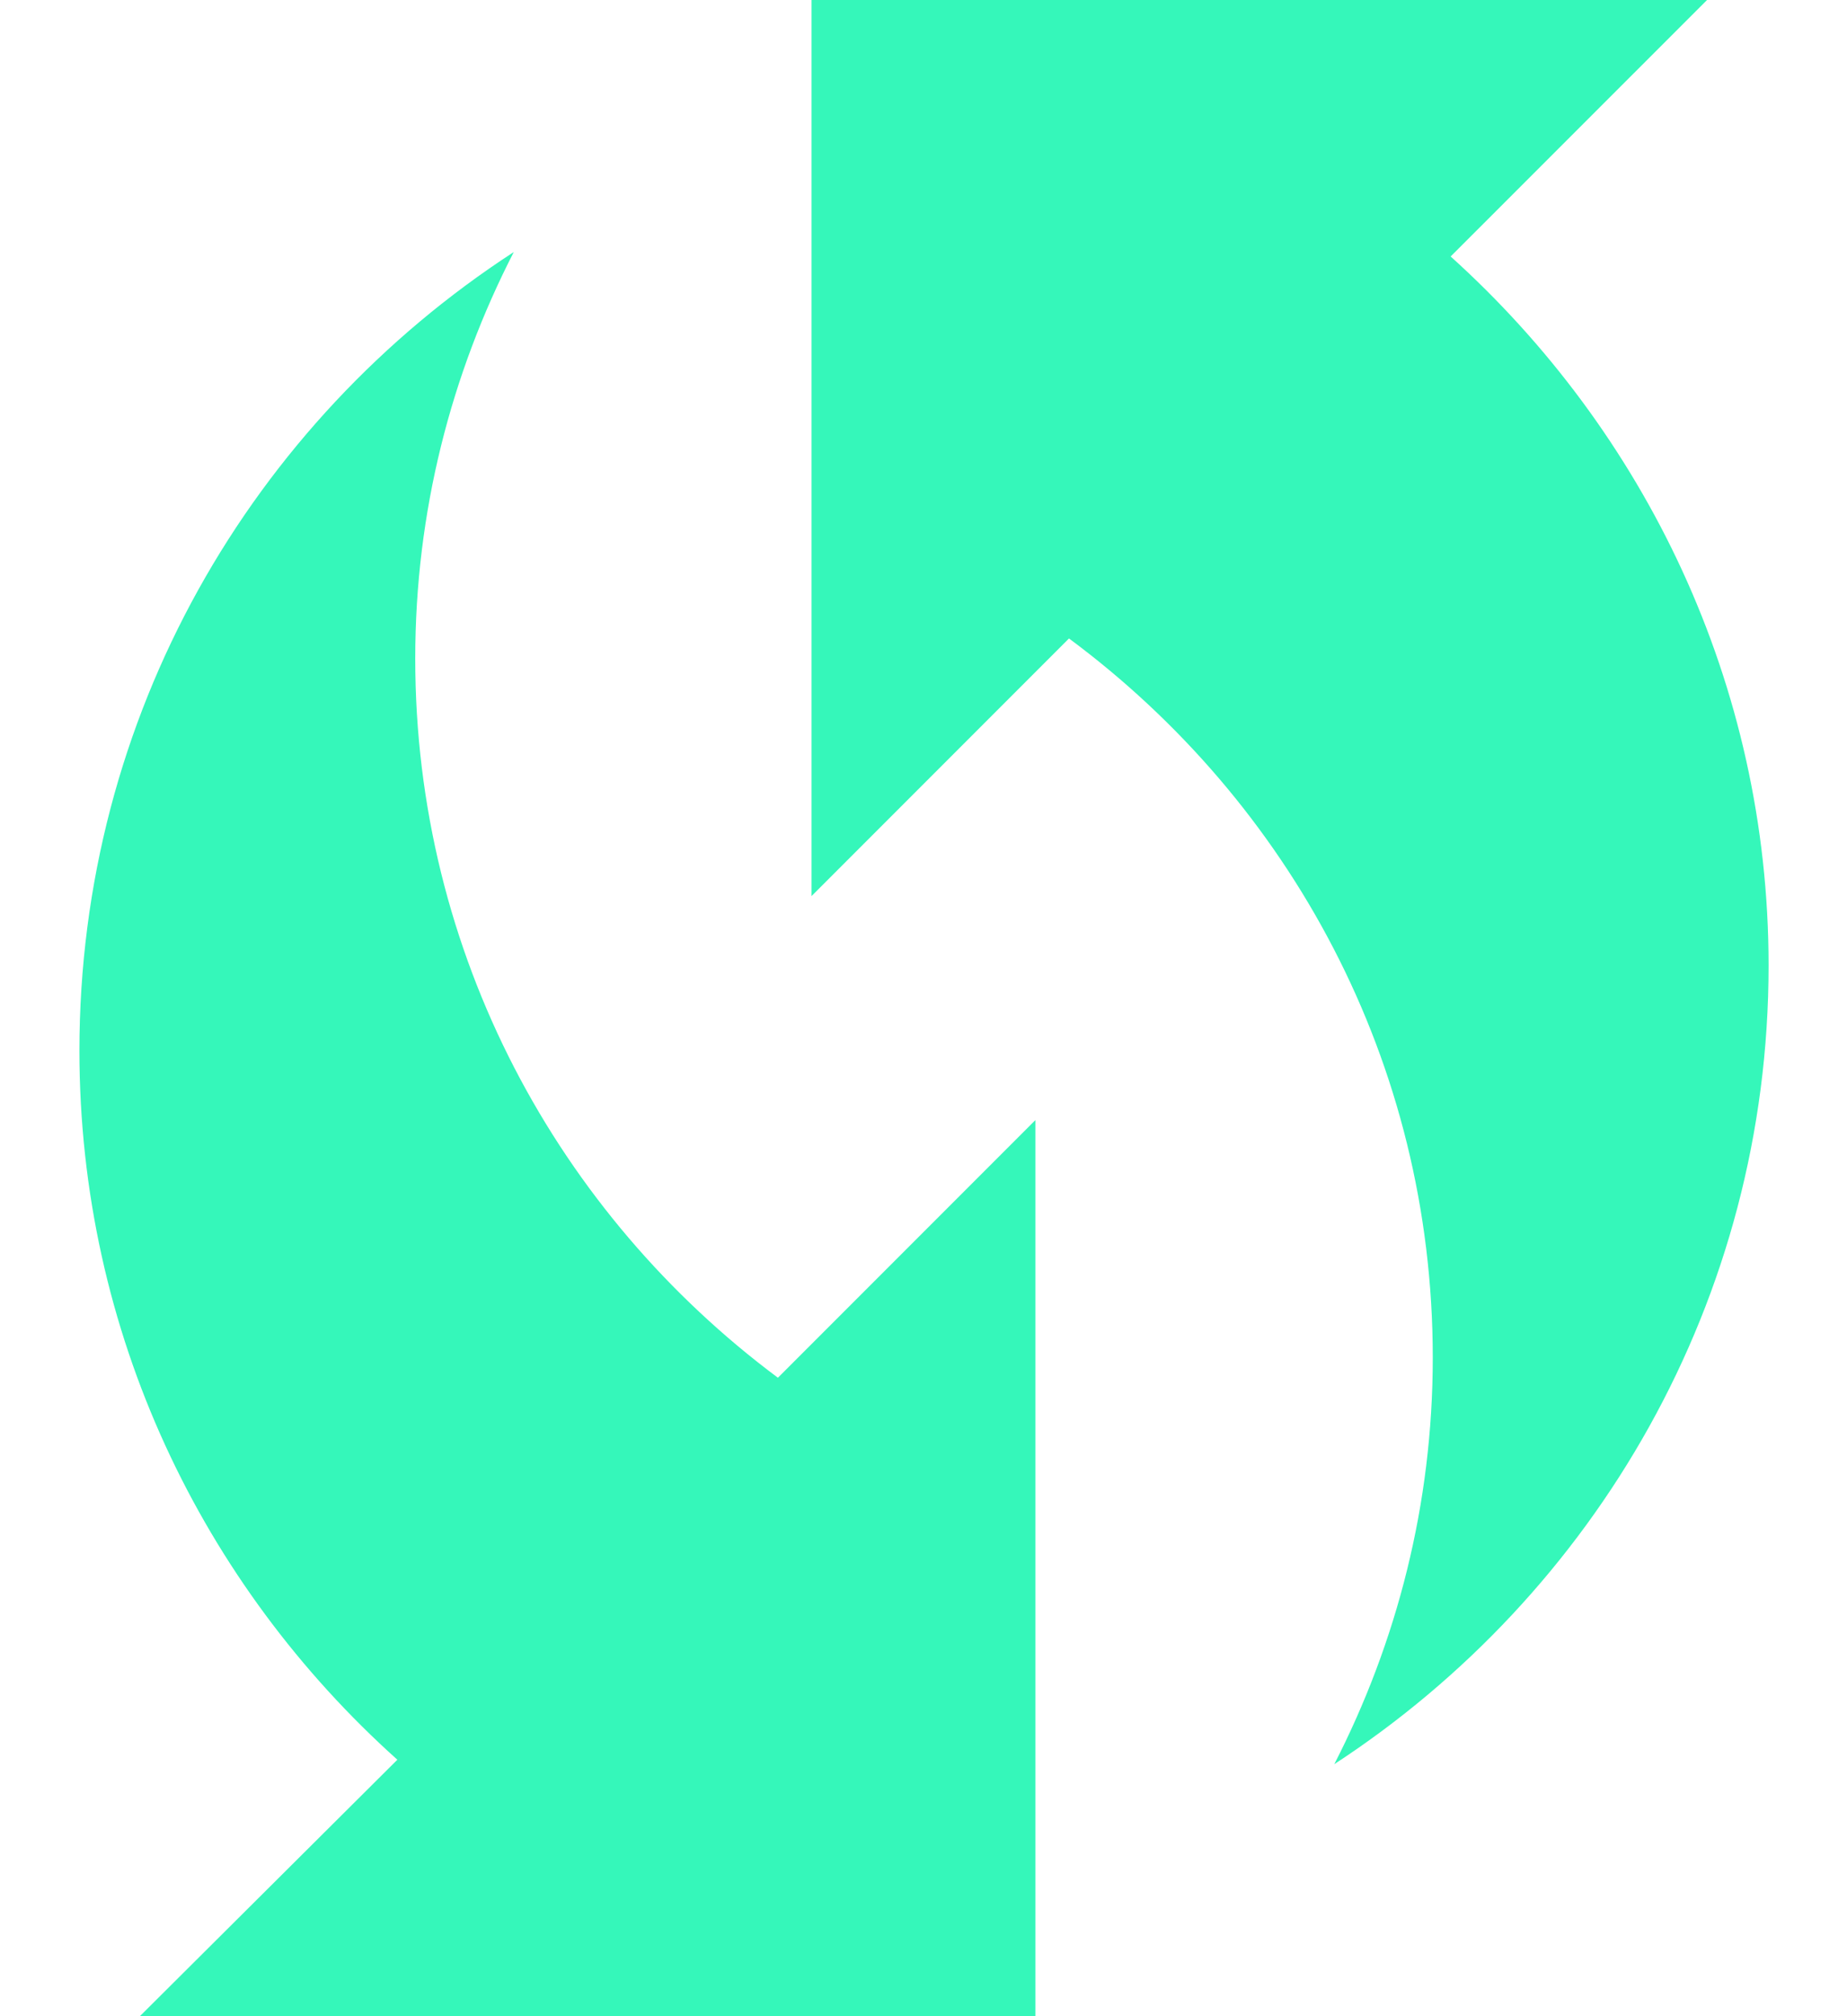
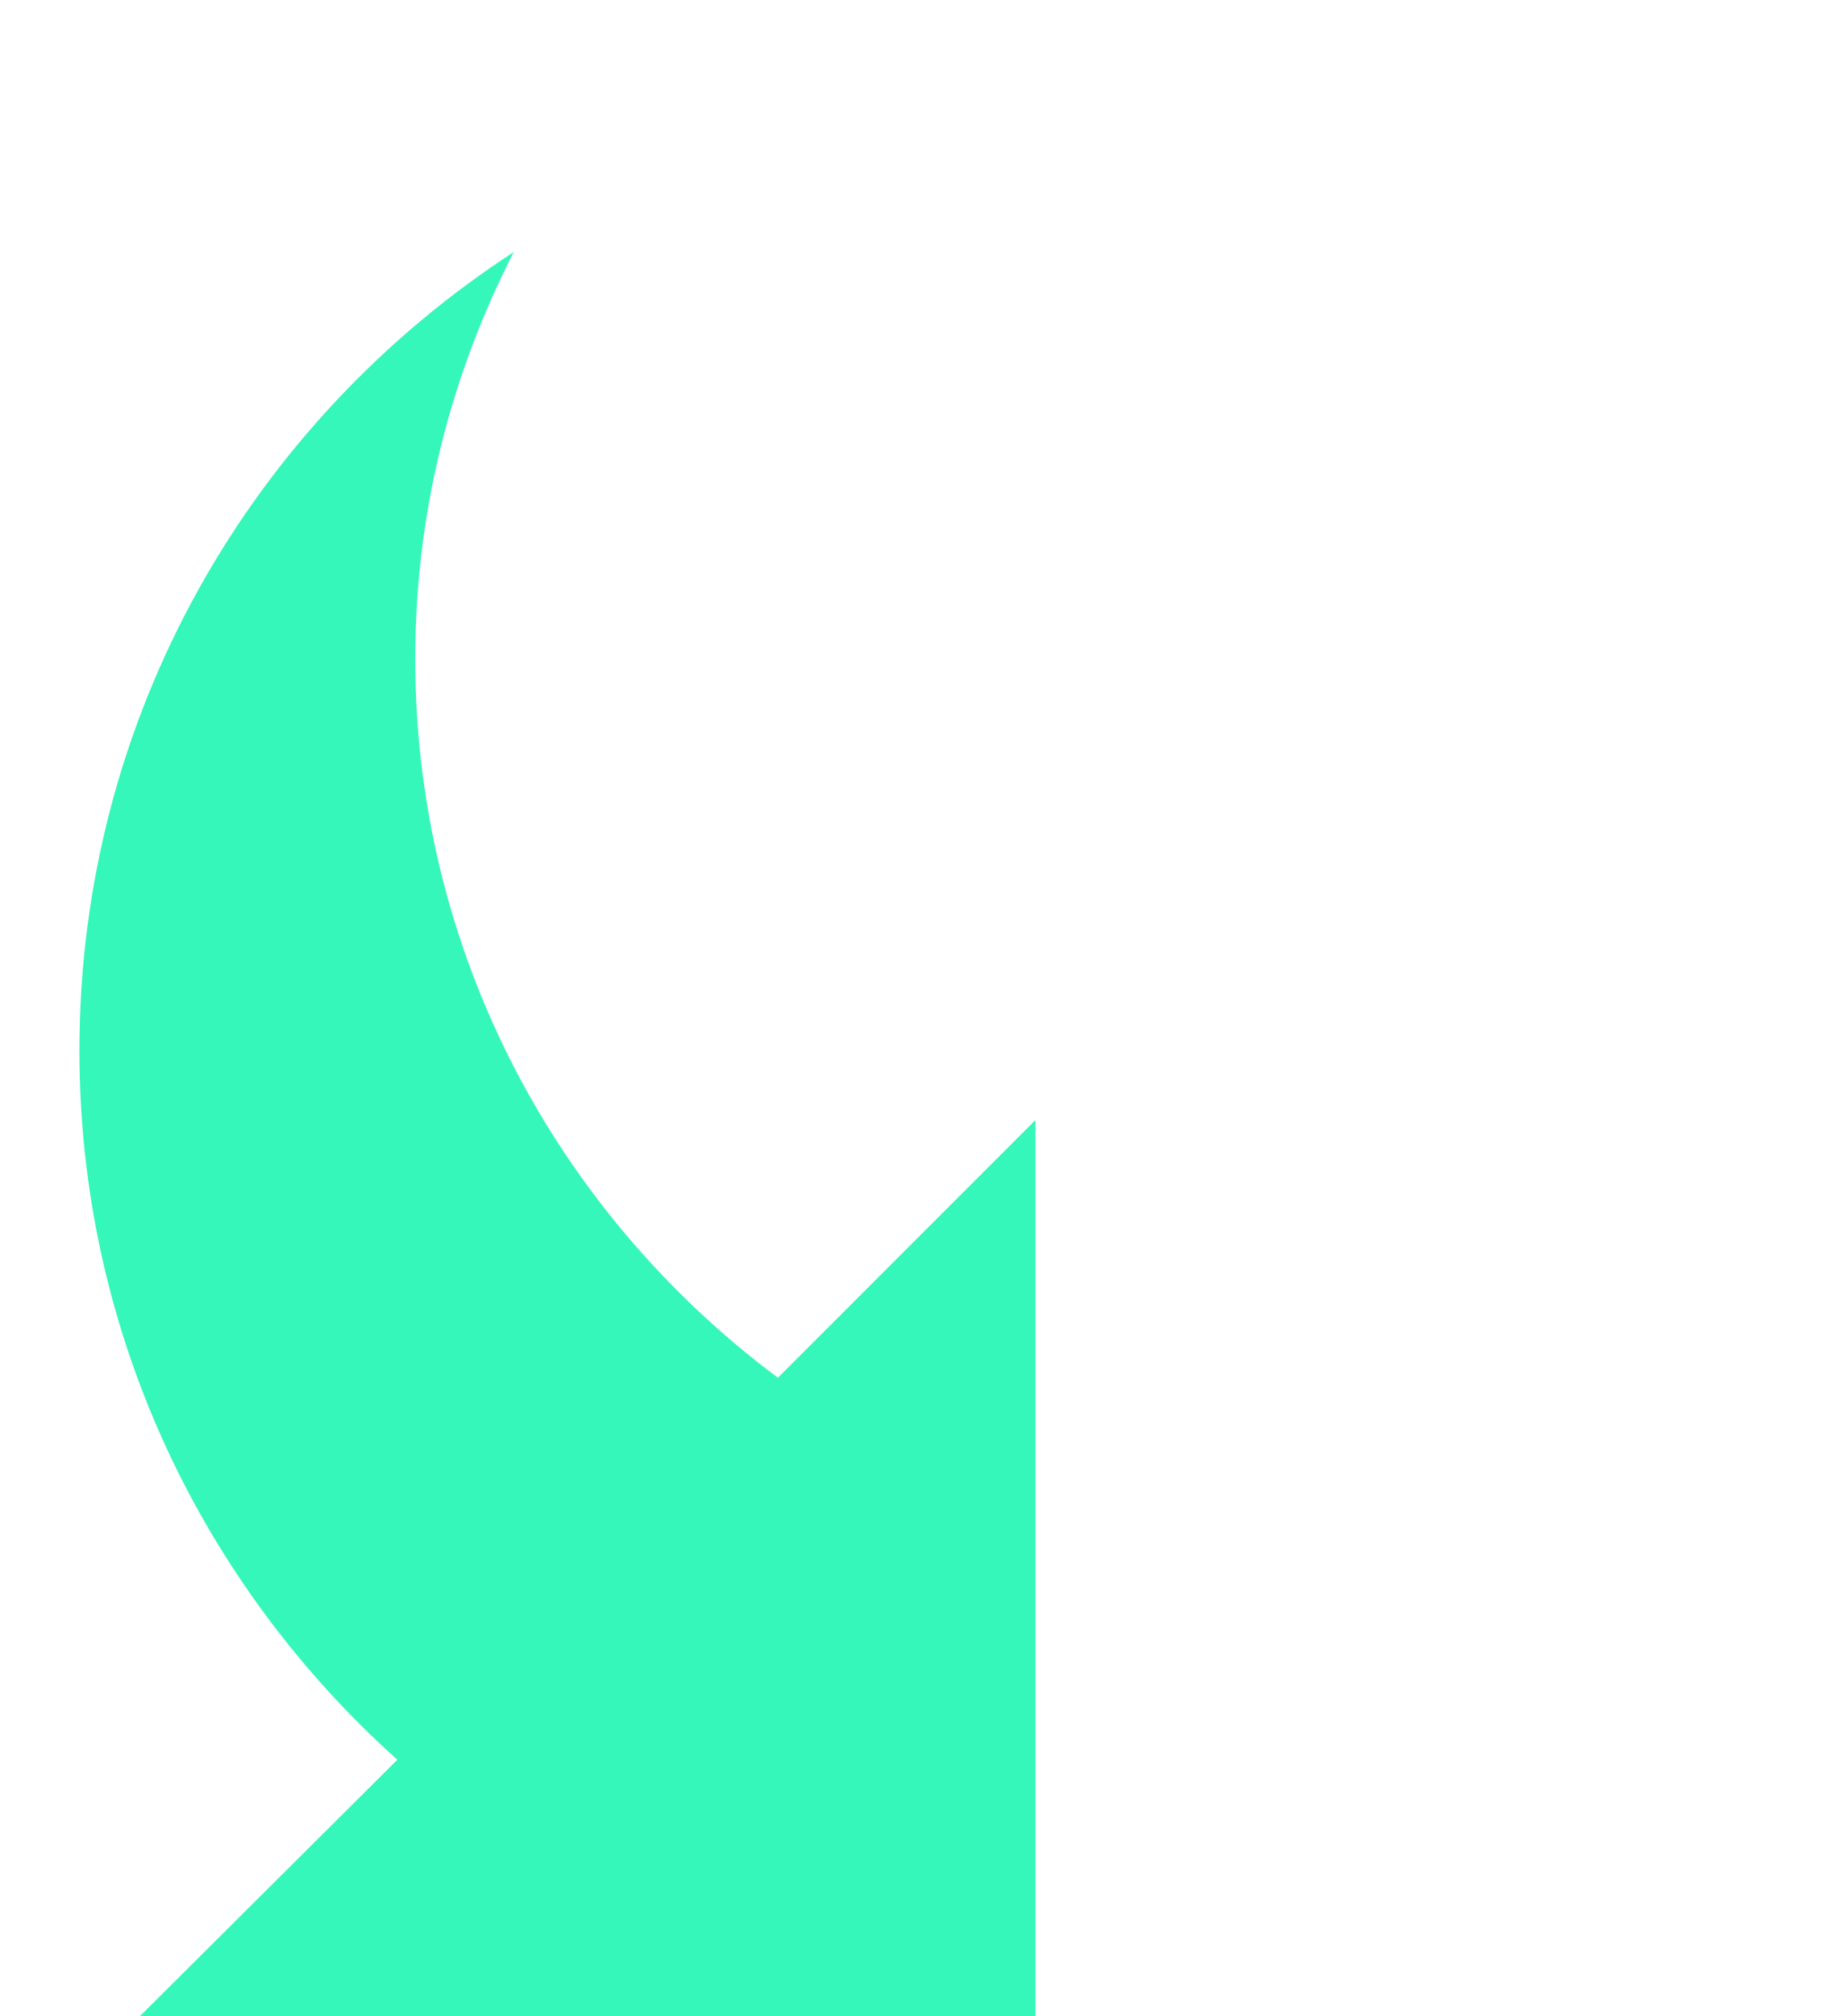
<svg xmlns="http://www.w3.org/2000/svg" width="22" height="24" viewBox="0 0 22 24" fill="none">
-   <path d="M17.279 3.053L20.333 0H9.666V10.667L12.733 7.6C15.359 9.547 17.066 12.64 17.066 16.16C17.066 17.907 16.639 19.547 15.893 21C18.999 18.973 21.066 15.48 21.066 11.493C21.066 8.133 19.586 5.133 17.279 3.053Z" fill="#35F7BA" />
  <path d="M4.946 7.84C4.946 6.093 5.373 4.453 6.12 3C3 5.027 0.946 8.52 0.946 12.507C0.946 15.867 2.413 18.867 4.733 20.947L1.666 24H12.333V13.333L9.266 16.4C6.653 14.453 4.946 11.36 4.946 7.84Z" fill="#35F7BA" />
</svg>